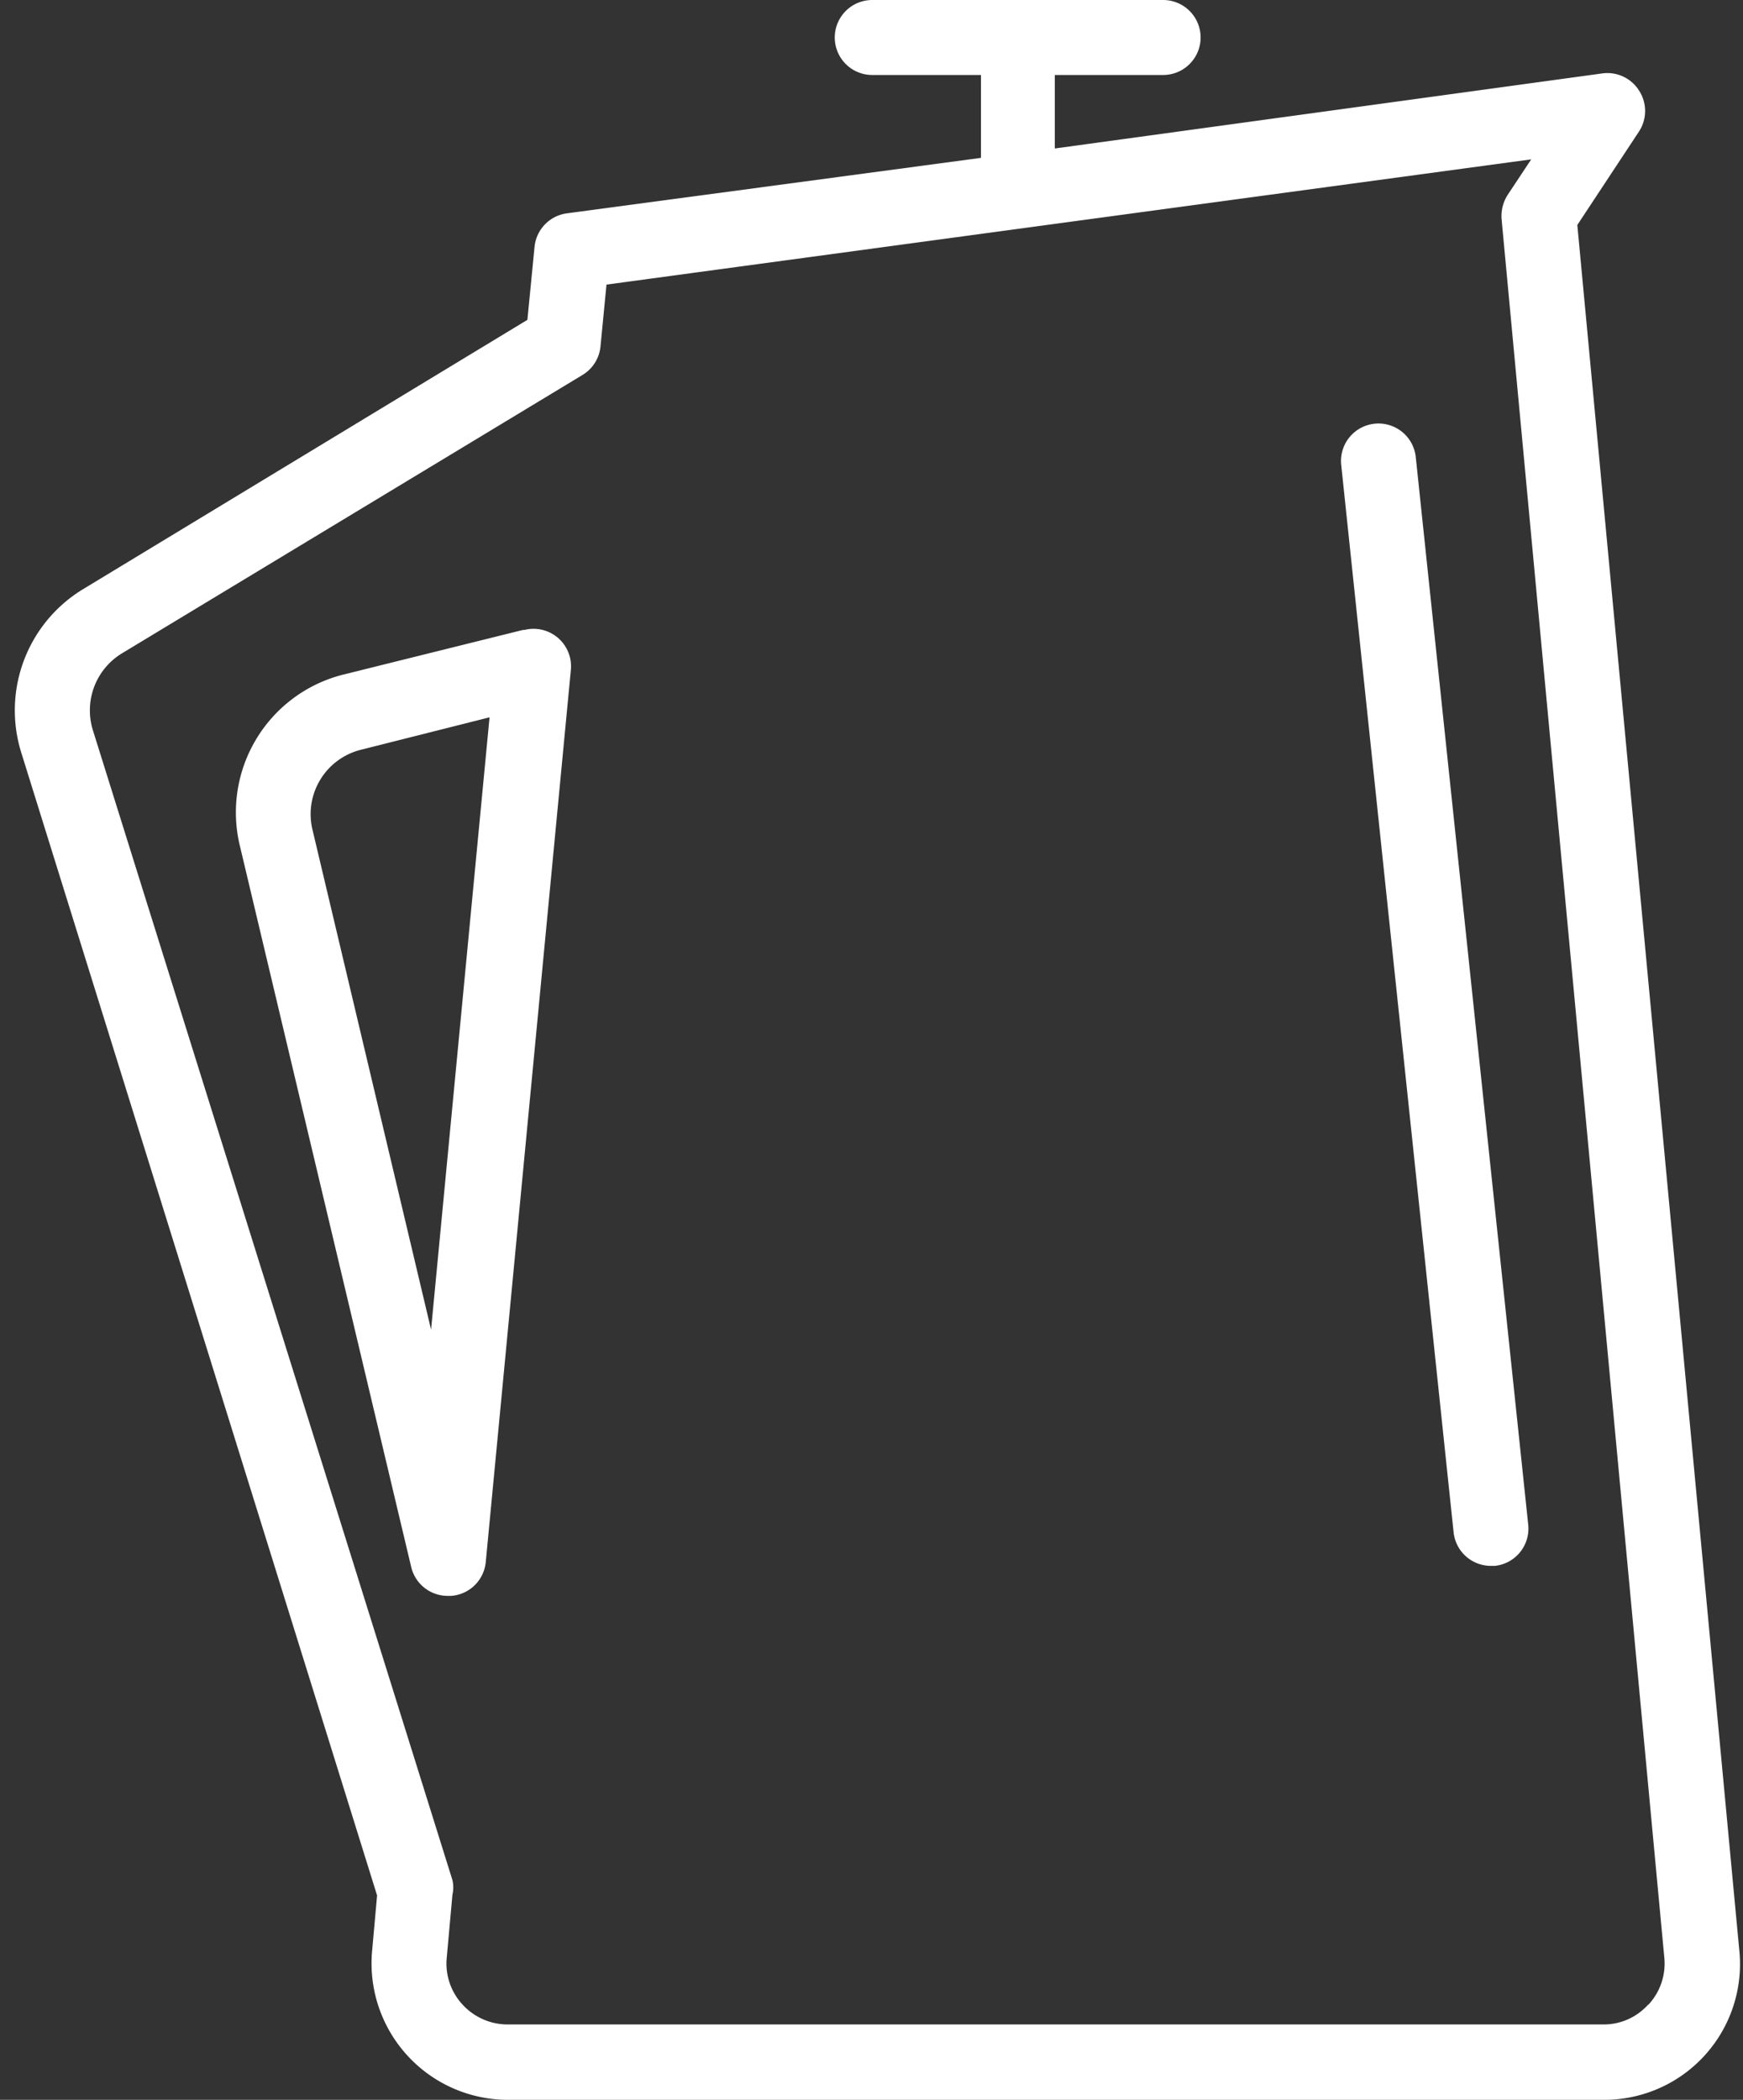
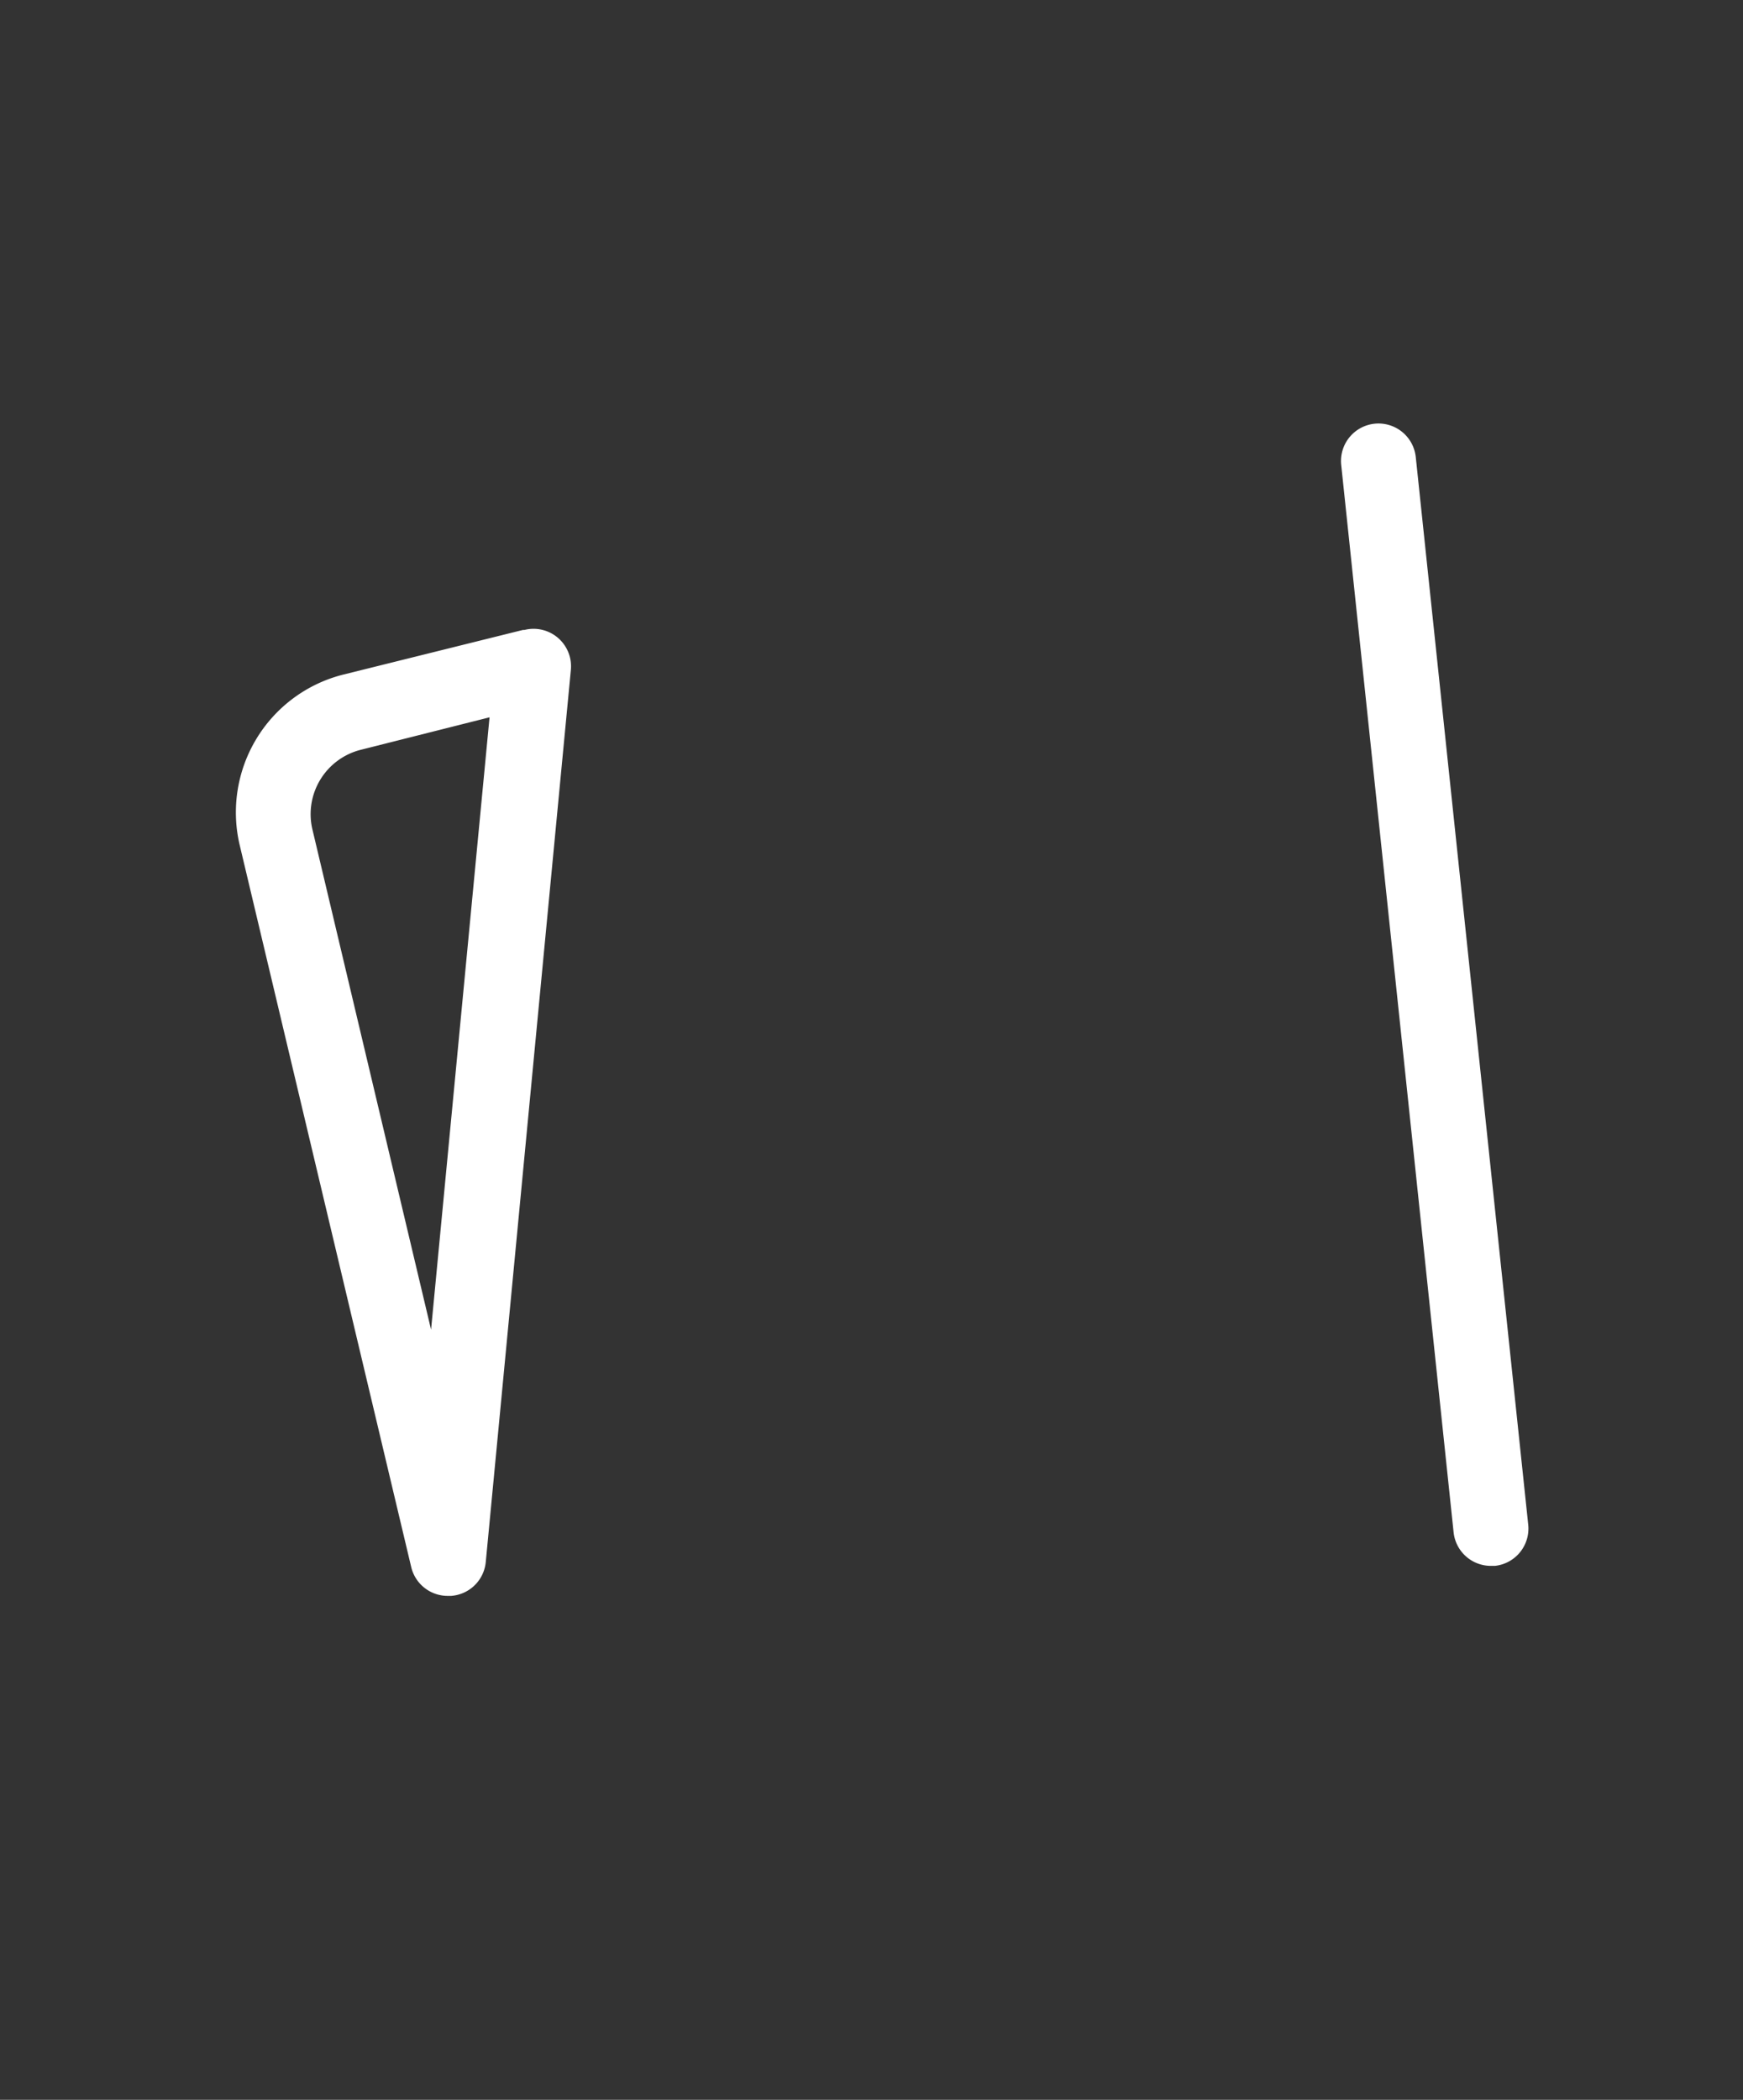
<svg xmlns="http://www.w3.org/2000/svg" fill="#000000" height="56" preserveAspectRatio="xMidYMid meet" version="1" viewBox="8.6 4.0 46.5 56.0" width="46.5" zoomAndPan="magnify">
  <rect x="8.6" y="4.0" width="46.5" height="56.0" fill="#333333" stroke="none" />
  <g data-name="Layer 16" fill="#ffffff" id="change1_1">
-     <path d="M50.68,10l1.65-2.5a1,1,0,0,0,0-1.08,1,1,0,0,0-1-.46l-14.59,2V6h2.89a1,1,0,0,0,0-2H31.87a1,1,0,0,0,0,2h2.9V8.21L23.72,9.69a1,1,0,0,0-.86.9l-.19,1.94L10.82,19.71a3.78,3.78,0,0,0-1.65,4.37l9.49,30.47L18.53,56a3.64,3.64,0,0,0,3.61,4H51.38A3.62,3.62,0,0,0,55,56Zm1.89,47.46a1.59,1.59,0,0,1-1.19.53H22.14a1.63,1.63,0,0,1-1.2-.53,1.61,1.61,0,0,1-.42-1.27l.15-1.66a.86.86,0,0,0,0-.39L11.08,23.48a1.78,1.78,0,0,1,.78-2.06L24.14,14a1,1,0,0,0,.48-.76l.16-1.65L49.45,8.25l-.63.95a1.05,1.05,0,0,0-.16.65L53,56.2A1.61,1.61,0,0,1,52.57,57.47Z" />
    <path d="M22.55,20.8,17.72,22A3.79,3.79,0,0,0,15,26.56l4.57,19.23a1,1,0,0,0,1,.77h.07a1,1,0,0,0,.92-.91l2.27-23.79a1,1,0,0,0-1.24-1.06ZM20.1,39.46,16.93,26.1A1.77,1.77,0,0,1,18.21,24l3.45-.87Z" />
    <path d="M45.27,15.3a1,1,0,0,0-.89,1.09l3,28.48a1,1,0,0,0,1,.89h.1a1,1,0,0,0,.89-1.1l-3-28.47A1,1,0,0,0,45.27,15.3Z" />
  </g>
</svg>